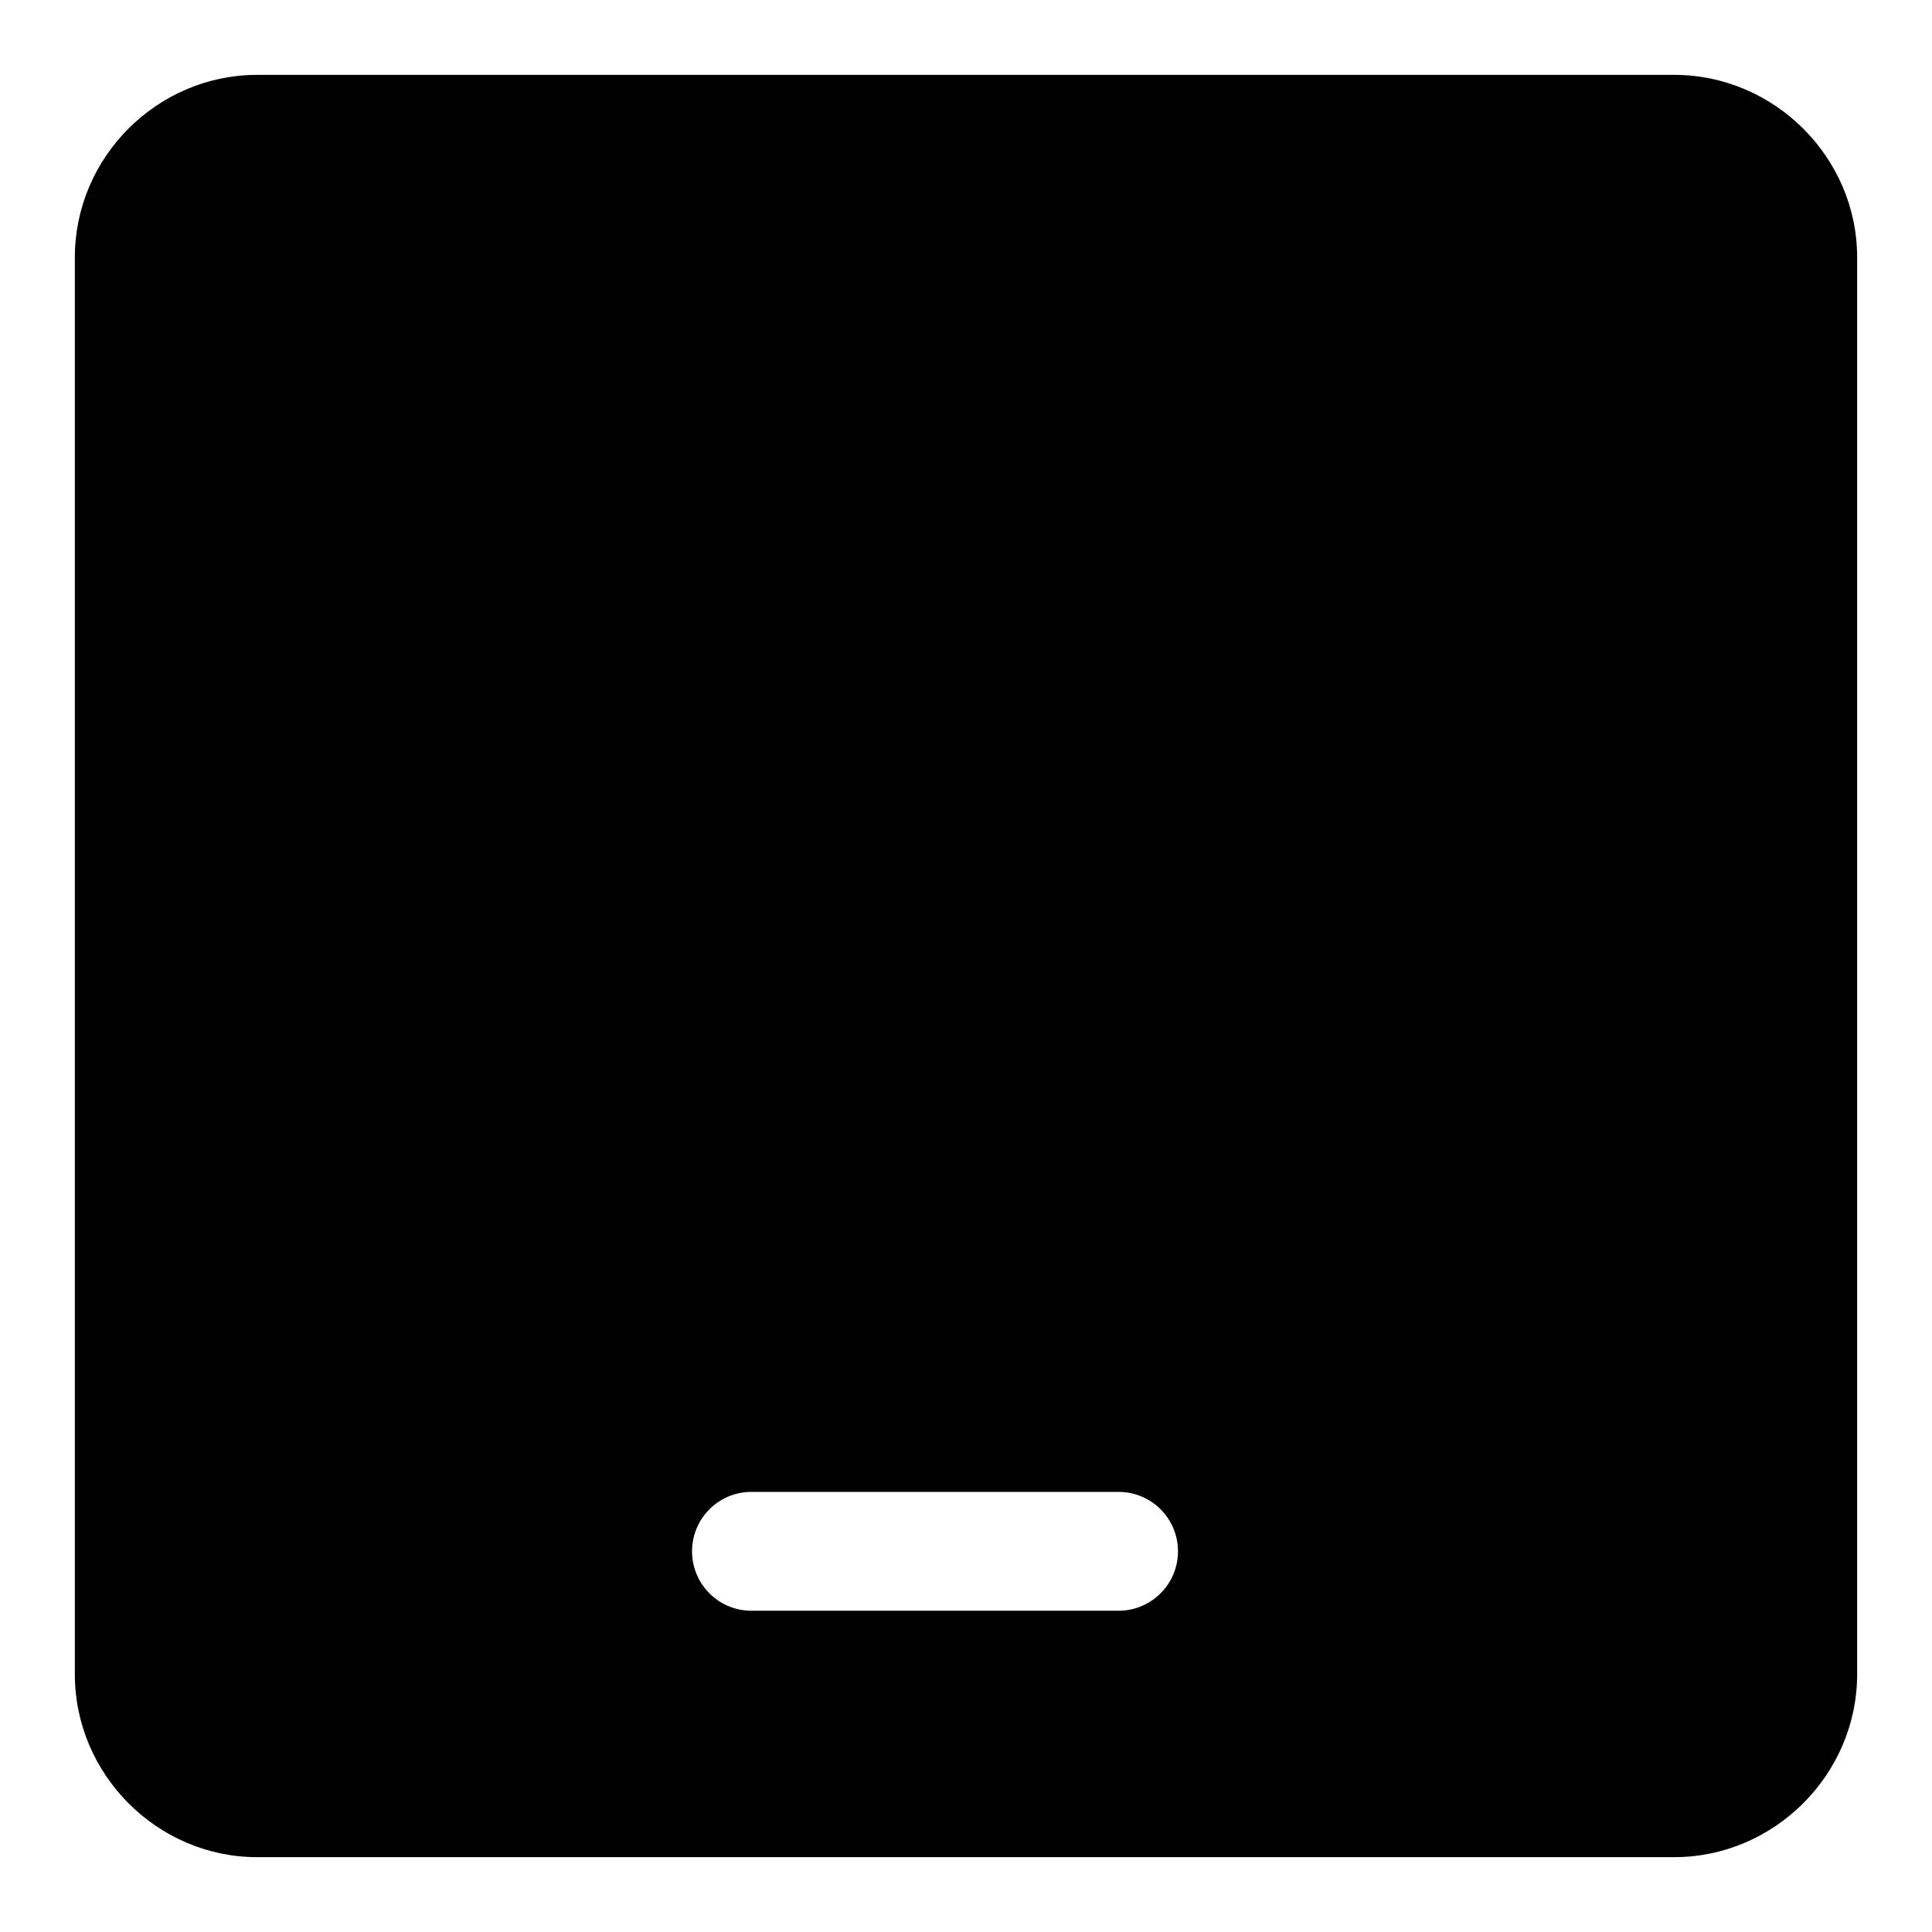
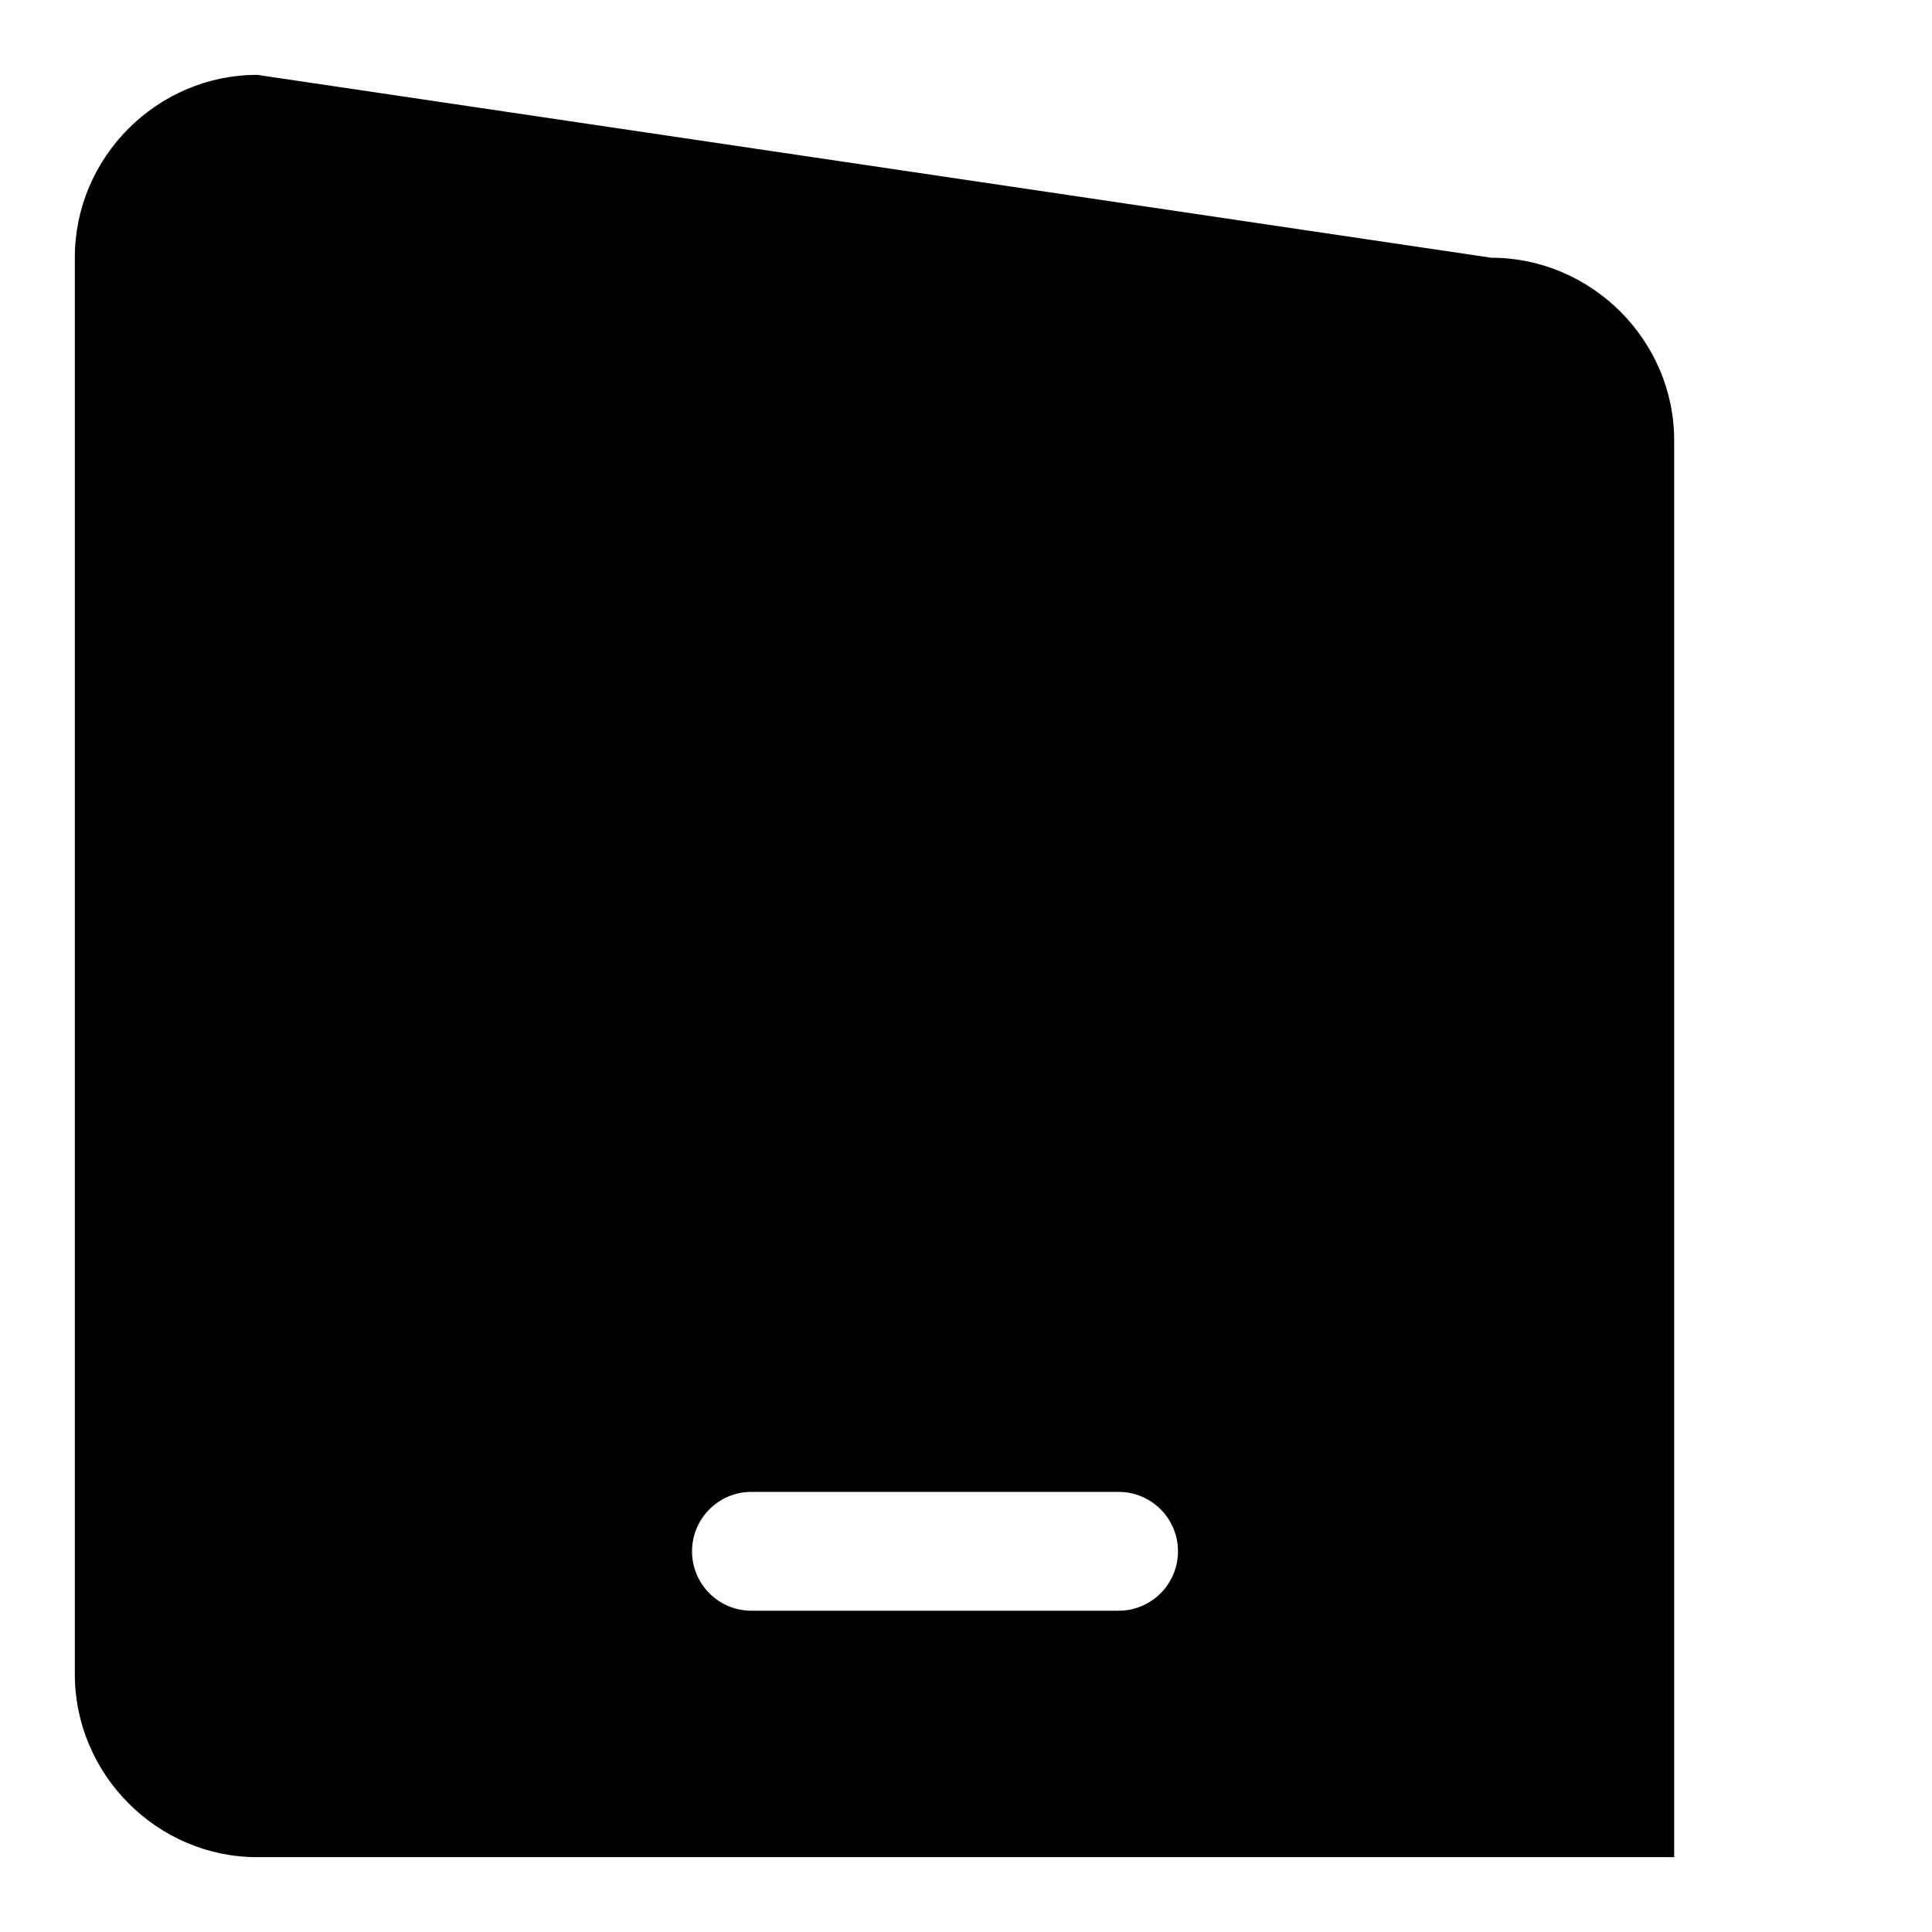
<svg xmlns="http://www.w3.org/2000/svg" fill="#000000" width="800px" height="800px" version="1.1" viewBox="144 144 512 512">
-   <path d="m212.17 163.84c-26.527 0-48.336 21.84-48.336 48.367v375.5c0 26.527 21.809 48.461 48.336 48.461h375.5c26.543 0 48.492-21.93 48.492-48.461v-375.5c0-26.527-21.965-48.367-48.492-48.367zm130.63 375.53h97.977c8.707 0.188 15.586 7.398 15.398 16.09-0.188 8.422-6.957 15.207-15.398 15.398h-97.977c-8.707-0.188-15.586-7.398-15.398-16.09 0.188-8.438 6.977-15.223 15.398-15.398z" />
+   <path d="m212.17 163.84c-26.527 0-48.336 21.84-48.336 48.367v375.5c0 26.527 21.809 48.461 48.336 48.461h375.5v-375.5c0-26.527-21.965-48.367-48.492-48.367zm130.63 375.53h97.977c8.707 0.188 15.586 7.398 15.398 16.09-0.188 8.422-6.957 15.207-15.398 15.398h-97.977c-8.707-0.188-15.586-7.398-15.398-16.09 0.188-8.438 6.977-15.223 15.398-15.398z" />
</svg>